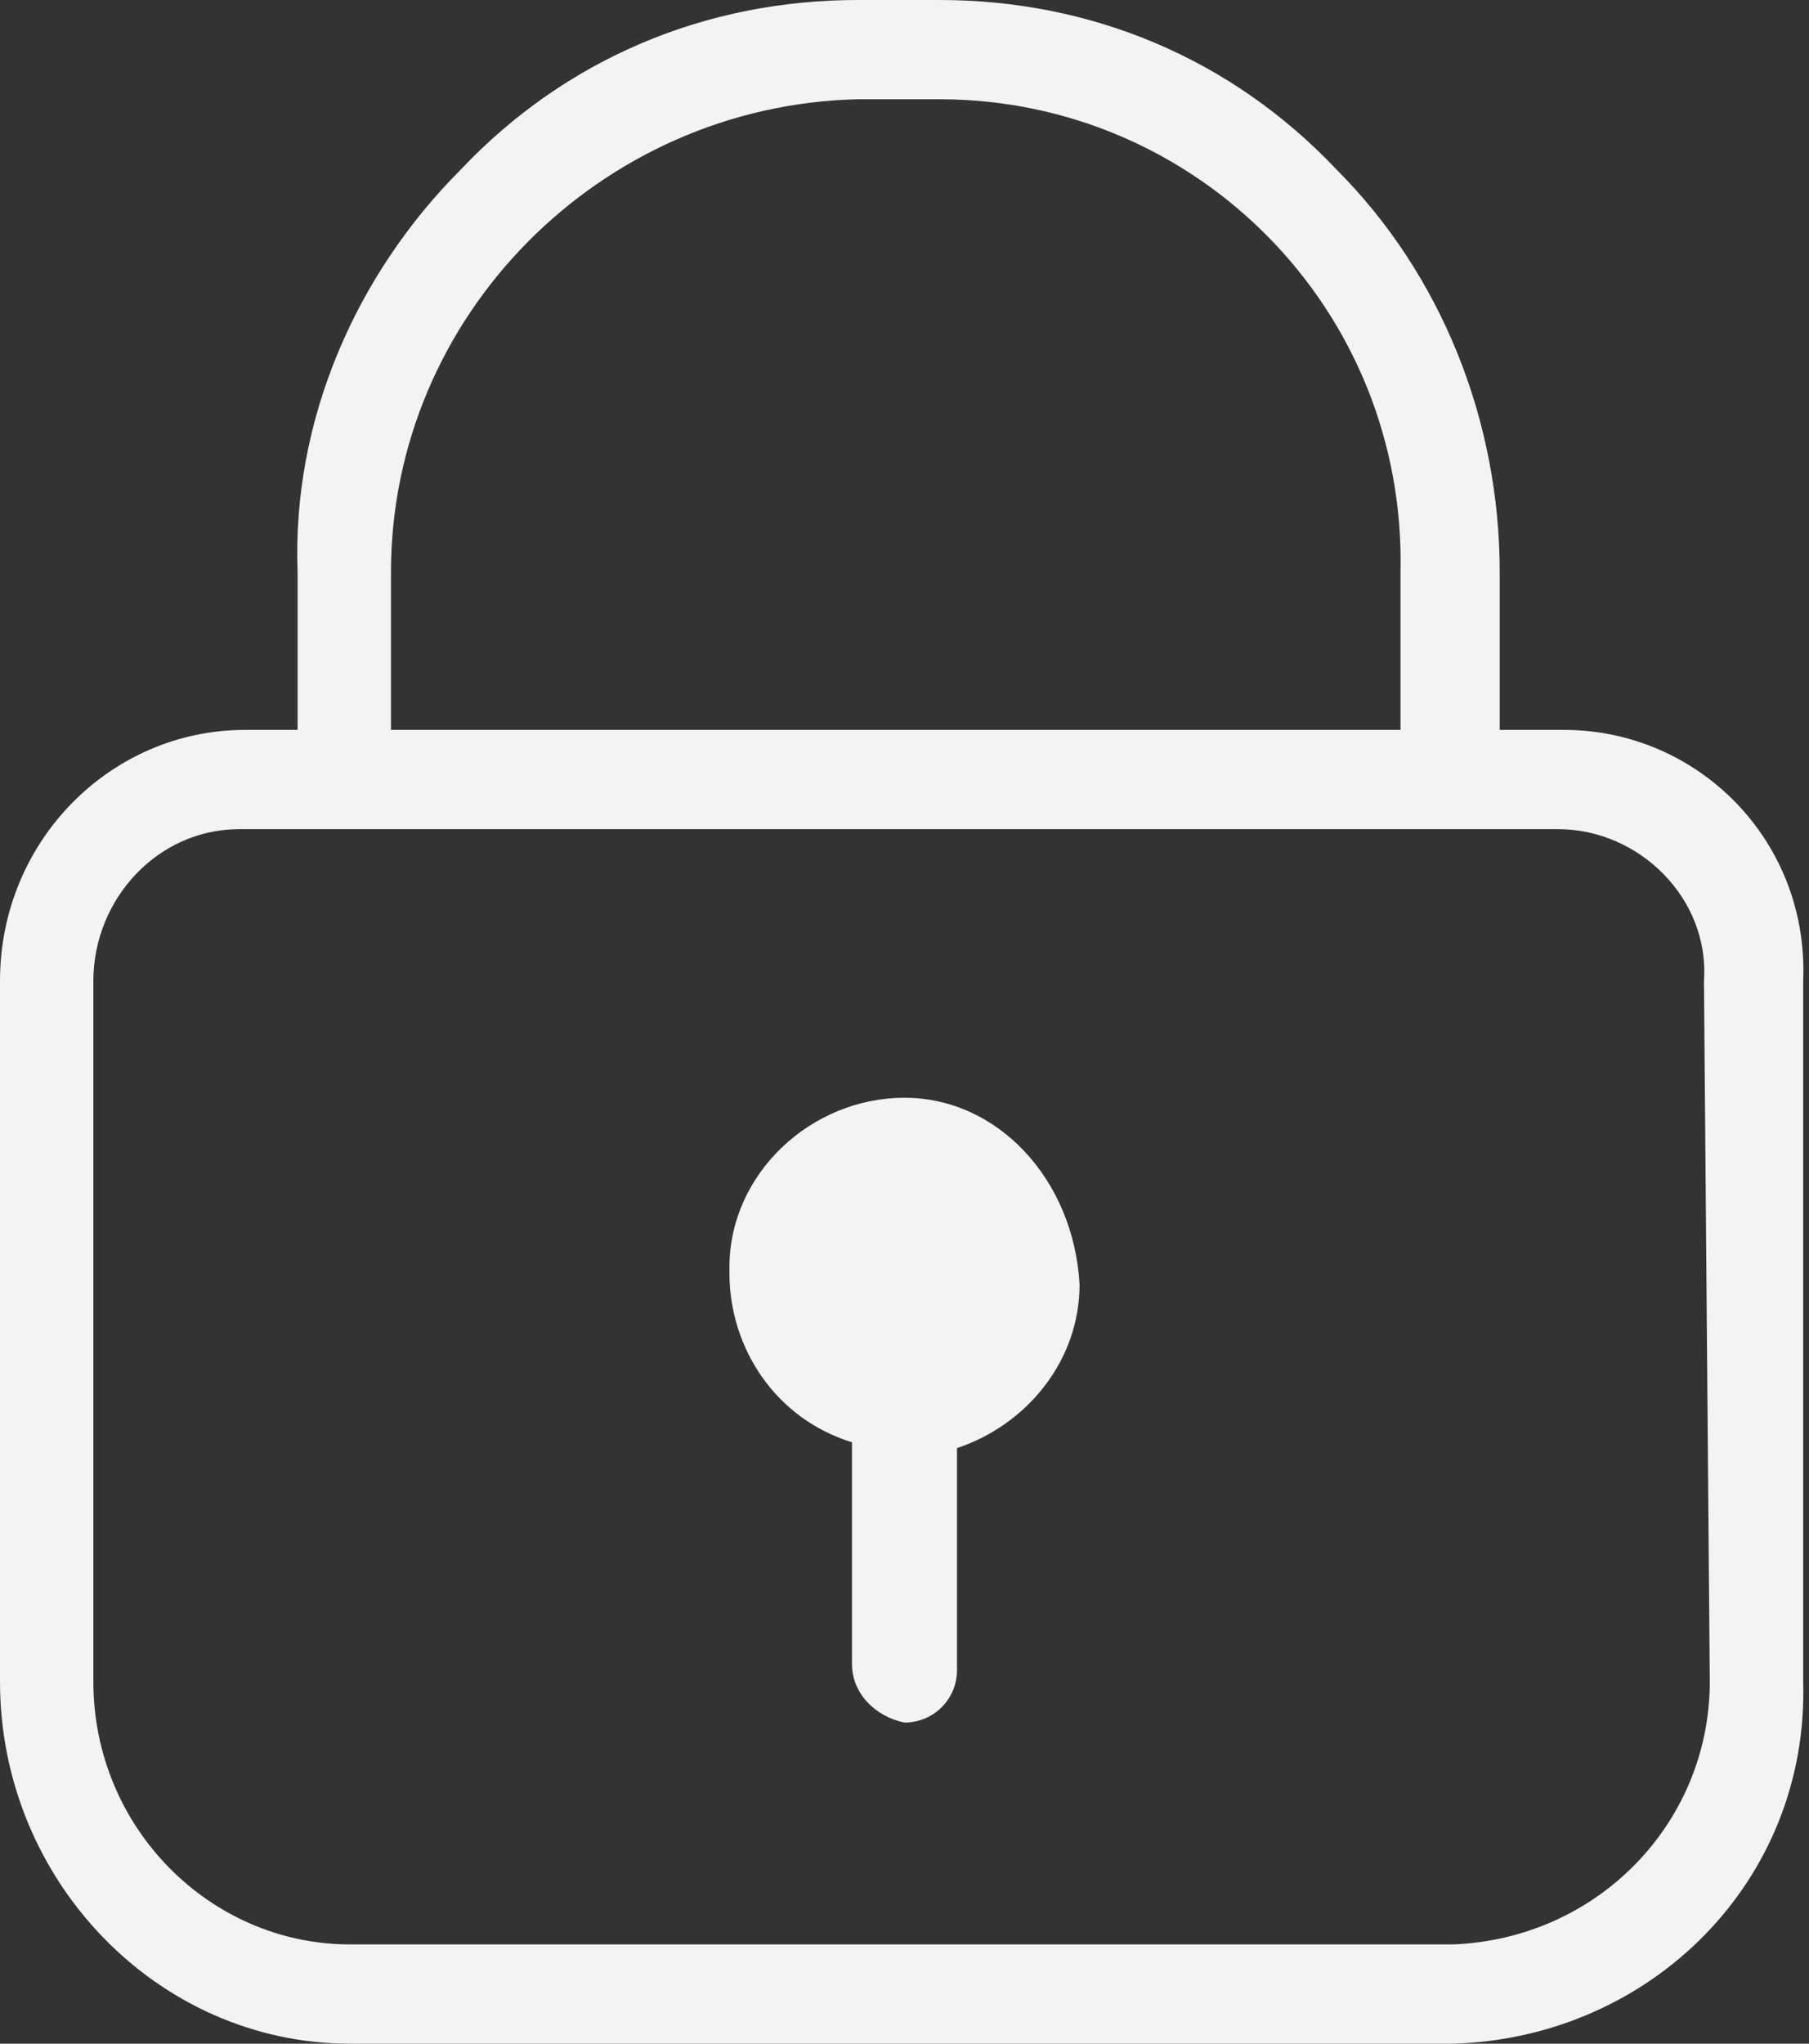
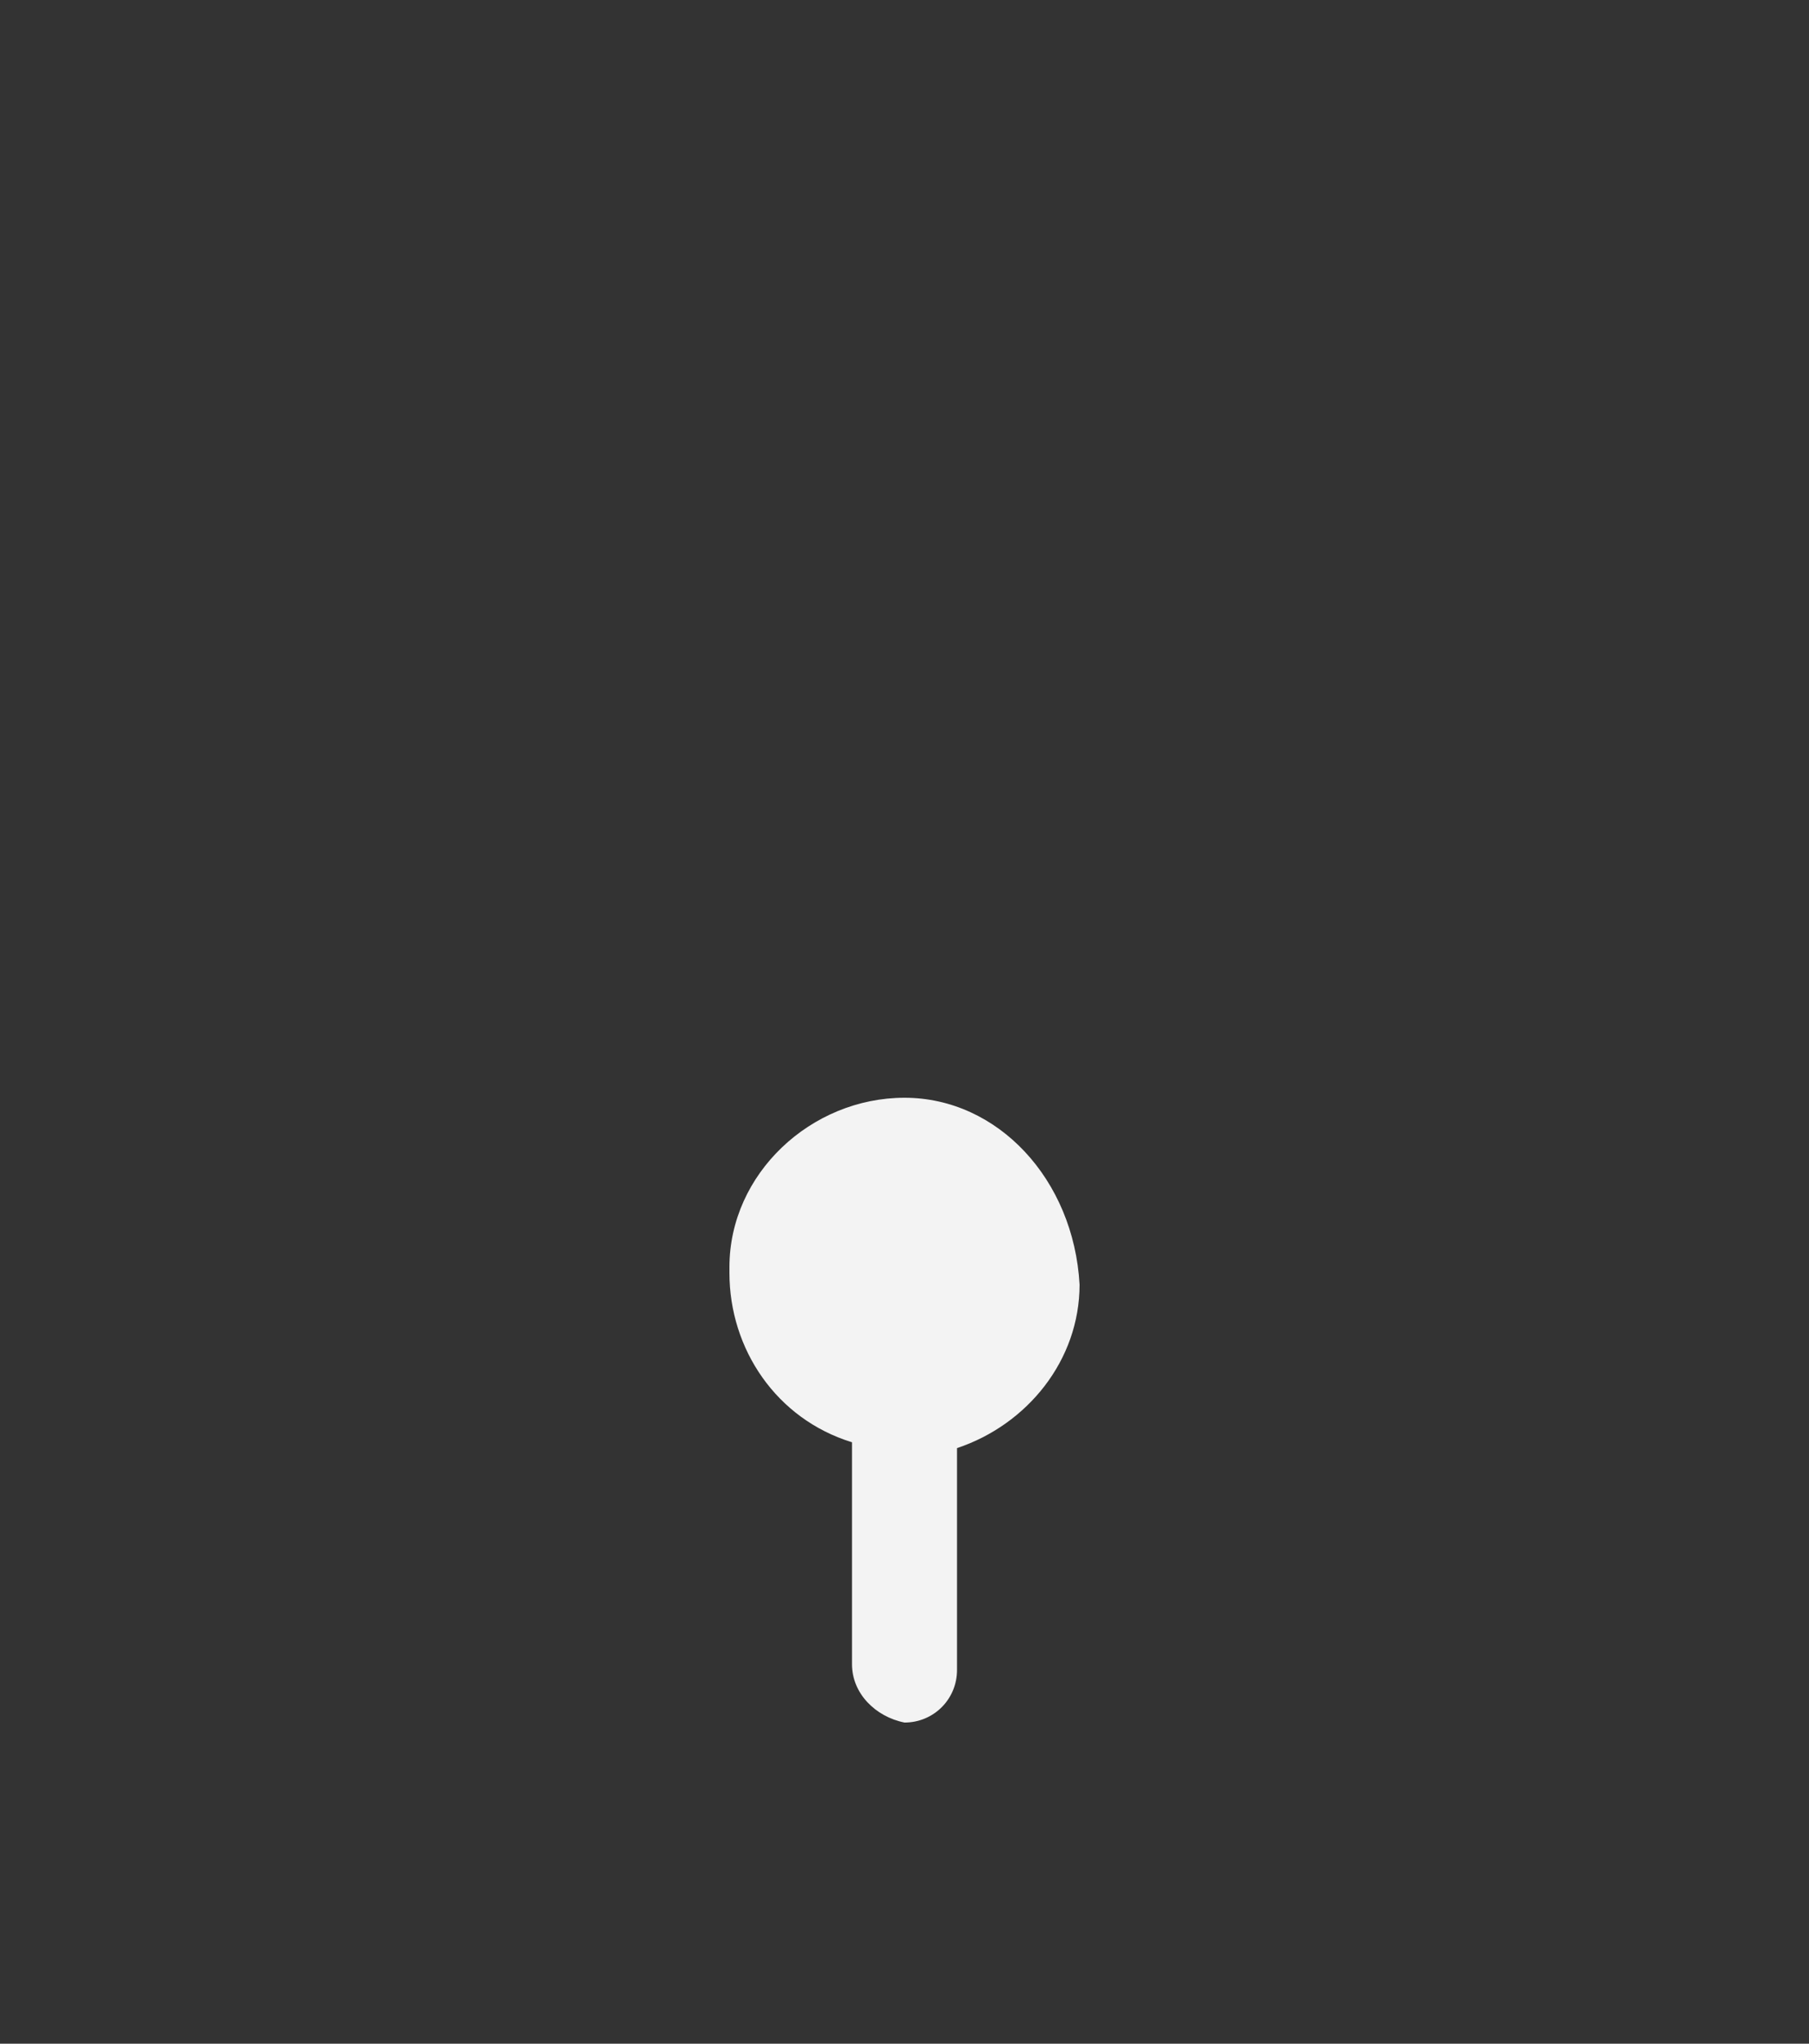
<svg xmlns="http://www.w3.org/2000/svg" version="1.1" id="_x32_3" x="0px" y="0px" viewBox="0 0 31 35" style="enable-background:new 0 0 31 35;" xml:space="preserve">
  <rect x="0" y="0" width="31" height="35" fill="#333333" stroke="none" />
  <style type="text/css">
	.st0{fill:#F3F3F3;}
</style>
  <g>
    <path class="st0" d="M15.5,18.8c-1.6,0-3,1.3-3,2.9c0,0,0,0.1,0,0.1c0,1.3,0.8,2.5,2.1,2.9v3.8c0,0.5,0.4,0.9,0.9,1   c0.5,0,0.9-0.4,0.9-0.9c0,0,0,0,0,0v-3.8c1.2-0.4,2.1-1.5,2.1-2.8l0,0C18.4,20.2,17.1,18.8,15.5,18.8z" />
-     <path class="st0" d="M26.8,12.5h-1.1V9.8c0-2.6-1-5.1-2.8-6.9C21.1,1,18.7,0,16.1,0h-1.4c-2.6,0-5,1-6.8,2.9C6.1,4.7,5,7.2,5.1,9.8   v2.7H4.2c-2.3,0-4.2,1.9-4.2,4.3l0,12c0,3.4,2.7,6.2,6,6.2h18.9c3.4-0.1,6.1-2.8,6-6.2l0-12C31,14.4,29.1,12.5,26.8,12.5z    M14.7,1.7h1.4c4.4,0,8,3.6,7.9,8.1v2.7H6.7l0-2.7C6.7,5.4,10.3,1.8,14.7,1.7z M29.3,28.8c0,2.4-1.9,4.4-4.4,4.5H6c0,0,0,0,0,0   c-2.4,0-4.4-2-4.4-4.5l0-12c0-1.4,1.1-2.6,2.5-2.6h22.6c1.4,0,2.6,1.2,2.5,2.6L29.3,28.8z" />
  </g>
</svg>